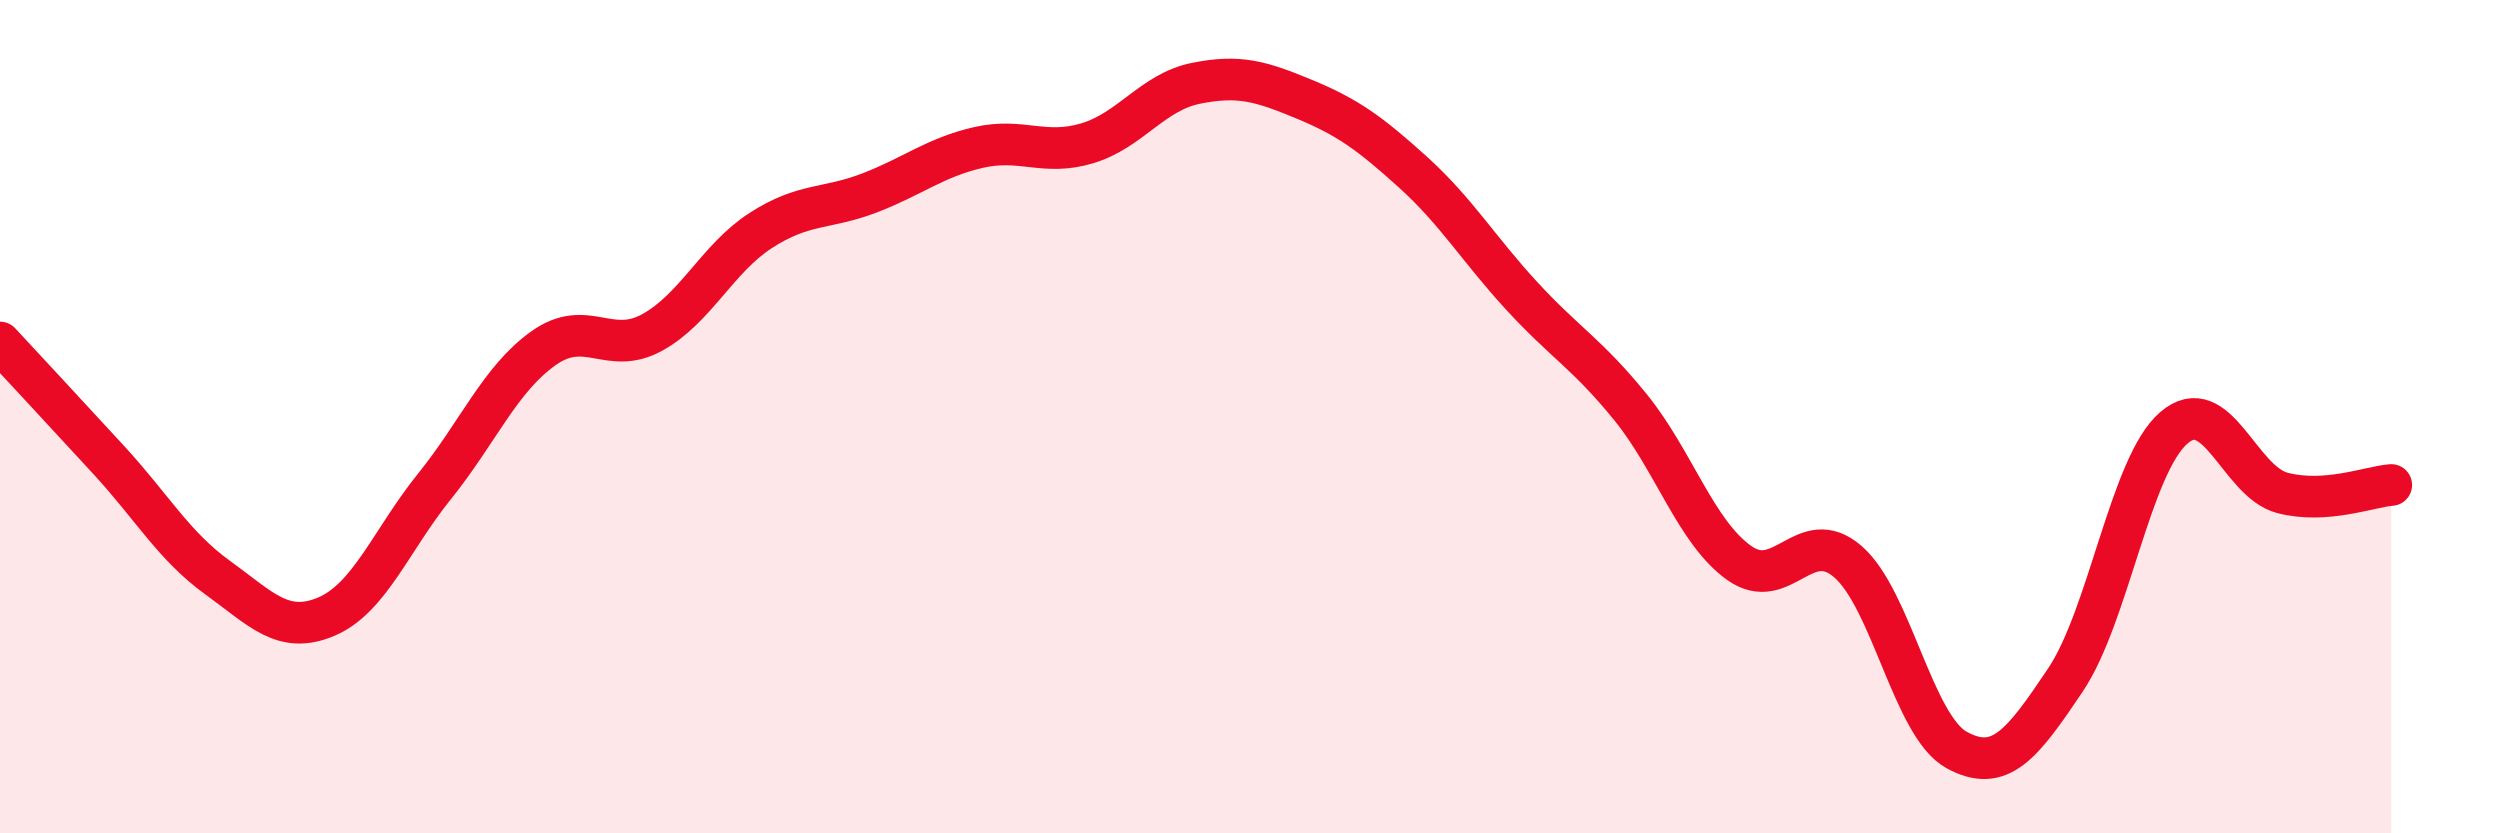
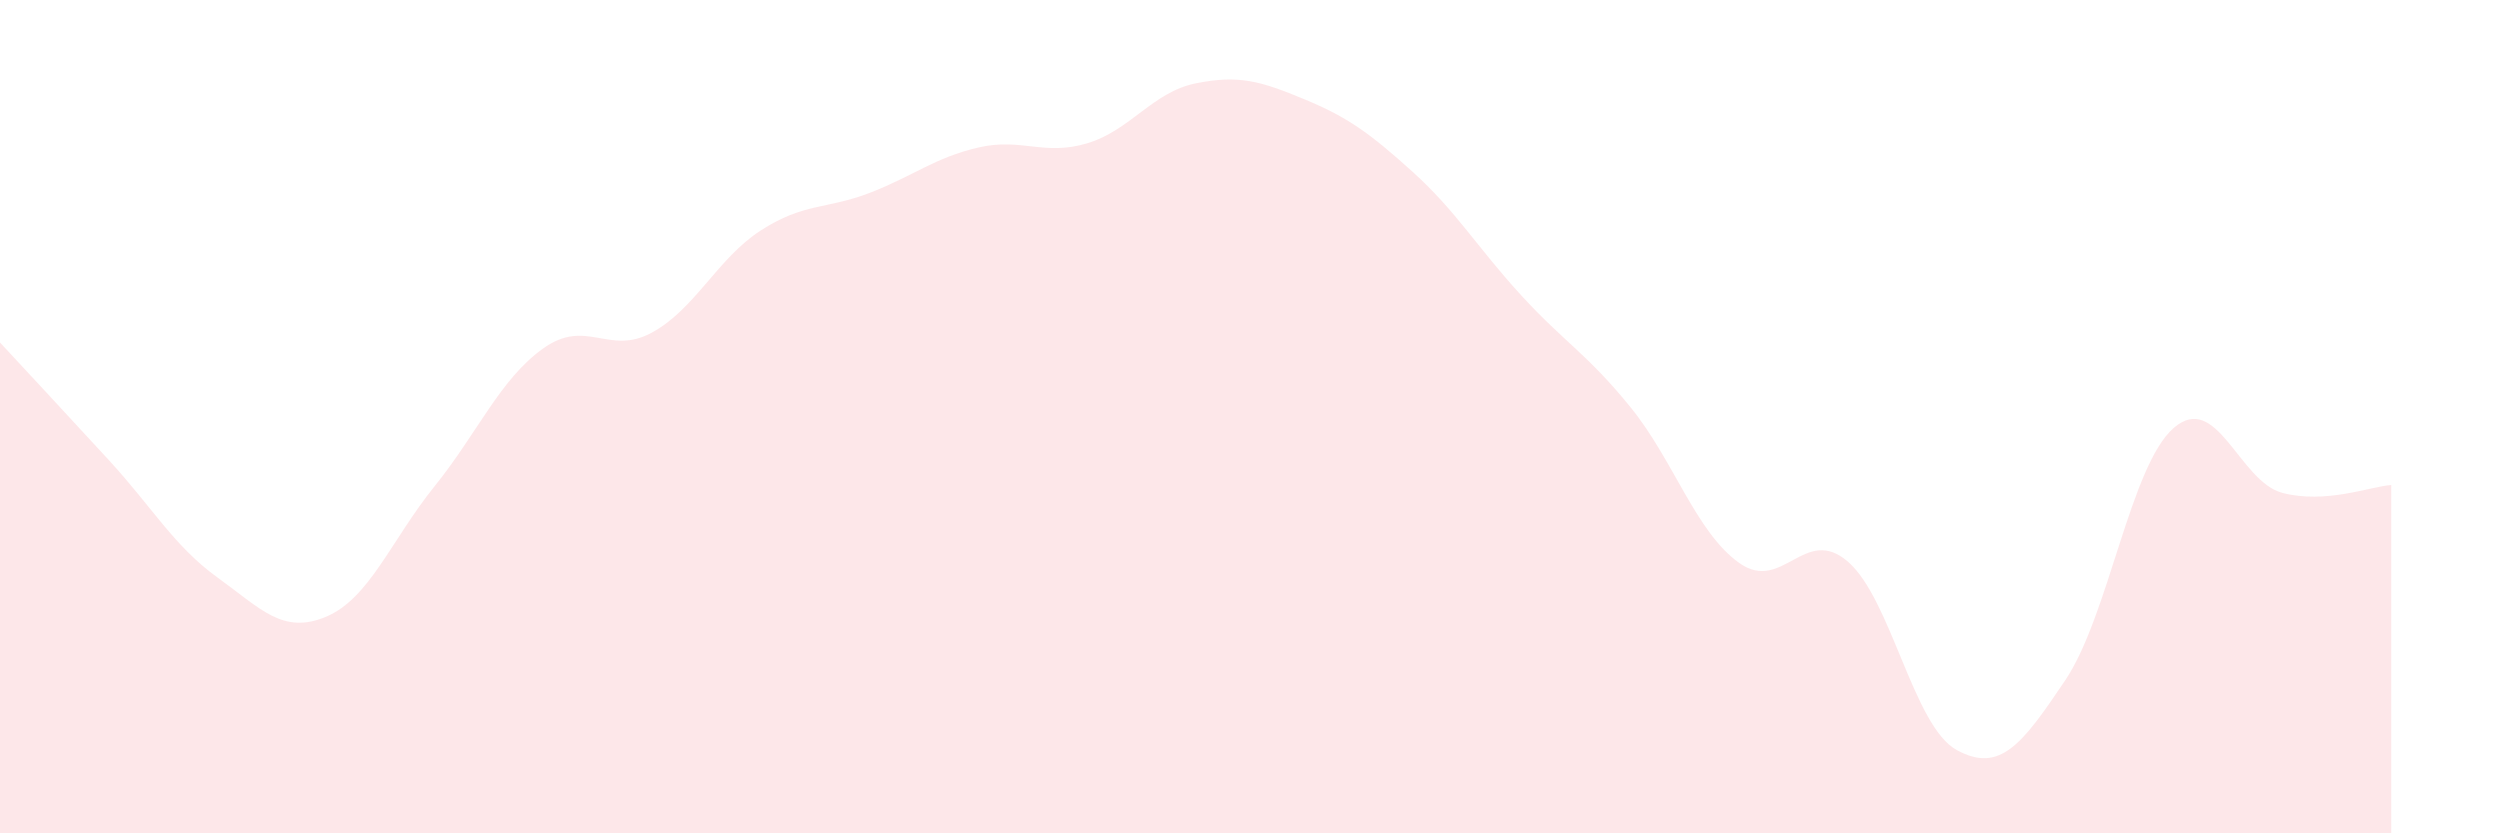
<svg xmlns="http://www.w3.org/2000/svg" width="60" height="20" viewBox="0 0 60 20">
  <path d="M 0,8.22 C 0.52,8.78 1.57,9.91 2.61,11.04 C 3.65,12.17 4.18,13.11 5.22,13.86 C 6.26,14.61 6.79,15.24 7.83,14.8 C 8.87,14.36 9.39,12.96 10.43,11.67 C 11.47,10.38 12,9.1 13.04,8.36 C 14.08,7.62 14.61,8.55 15.65,7.98 C 16.69,7.41 17.22,6.2 18.26,5.53 C 19.3,4.86 19.83,5.03 20.87,4.63 C 21.91,4.23 22.44,3.78 23.48,3.54 C 24.52,3.3 25.05,3.75 26.09,3.44 C 27.13,3.13 27.66,2.21 28.7,2 C 29.74,1.79 30.26,1.95 31.3,2.38 C 32.34,2.81 32.87,3.19 33.91,4.13 C 34.95,5.07 35.48,5.97 36.52,7.1 C 37.56,8.23 38.09,8.49 39.13,9.77 C 40.17,11.05 40.7,12.77 41.74,13.51 C 42.78,14.25 43.31,12.58 44.35,13.48 C 45.39,14.38 45.92,17.43 46.96,18 C 48,18.57 48.53,17.87 49.57,16.32 C 50.61,14.77 51.13,11.17 52.17,10.27 C 53.21,9.37 53.74,11.56 54.78,11.83 C 55.82,12.1 56.87,11.68 57.39,11.64L57.39 20L0 20Z" fill="#EB0A25" opacity="0.1" stroke-linecap="round" stroke-linejoin="round" />
-   <path d="M 0,8.22 C 0.52,8.78 1.57,9.91 2.61,11.04 C 3.65,12.17 4.18,13.11 5.22,13.86 C 6.26,14.61 6.79,15.24 7.83,14.8 C 8.87,14.36 9.39,12.96 10.43,11.67 C 11.47,10.38 12,9.1 13.04,8.36 C 14.08,7.62 14.61,8.55 15.65,7.98 C 16.69,7.41 17.22,6.2 18.26,5.53 C 19.3,4.86 19.83,5.03 20.87,4.63 C 21.91,4.23 22.44,3.78 23.48,3.54 C 24.52,3.3 25.05,3.75 26.09,3.44 C 27.13,3.13 27.66,2.21 28.7,2 C 29.74,1.79 30.26,1.95 31.3,2.38 C 32.34,2.81 32.87,3.19 33.91,4.13 C 34.95,5.07 35.48,5.97 36.52,7.1 C 37.56,8.23 38.09,8.49 39.13,9.77 C 40.17,11.05 40.7,12.77 41.74,13.51 C 42.78,14.25 43.31,12.58 44.35,13.48 C 45.39,14.38 45.92,17.43 46.96,18 C 48,18.57 48.53,17.87 49.57,16.32 C 50.61,14.77 51.13,11.17 52.17,10.27 C 53.21,9.37 53.74,11.56 54.78,11.83 C 55.82,12.1 56.87,11.68 57.39,11.64" stroke="#EB0A25" stroke-width="1" fill="none" stroke-linecap="round" stroke-linejoin="round" />
</svg>